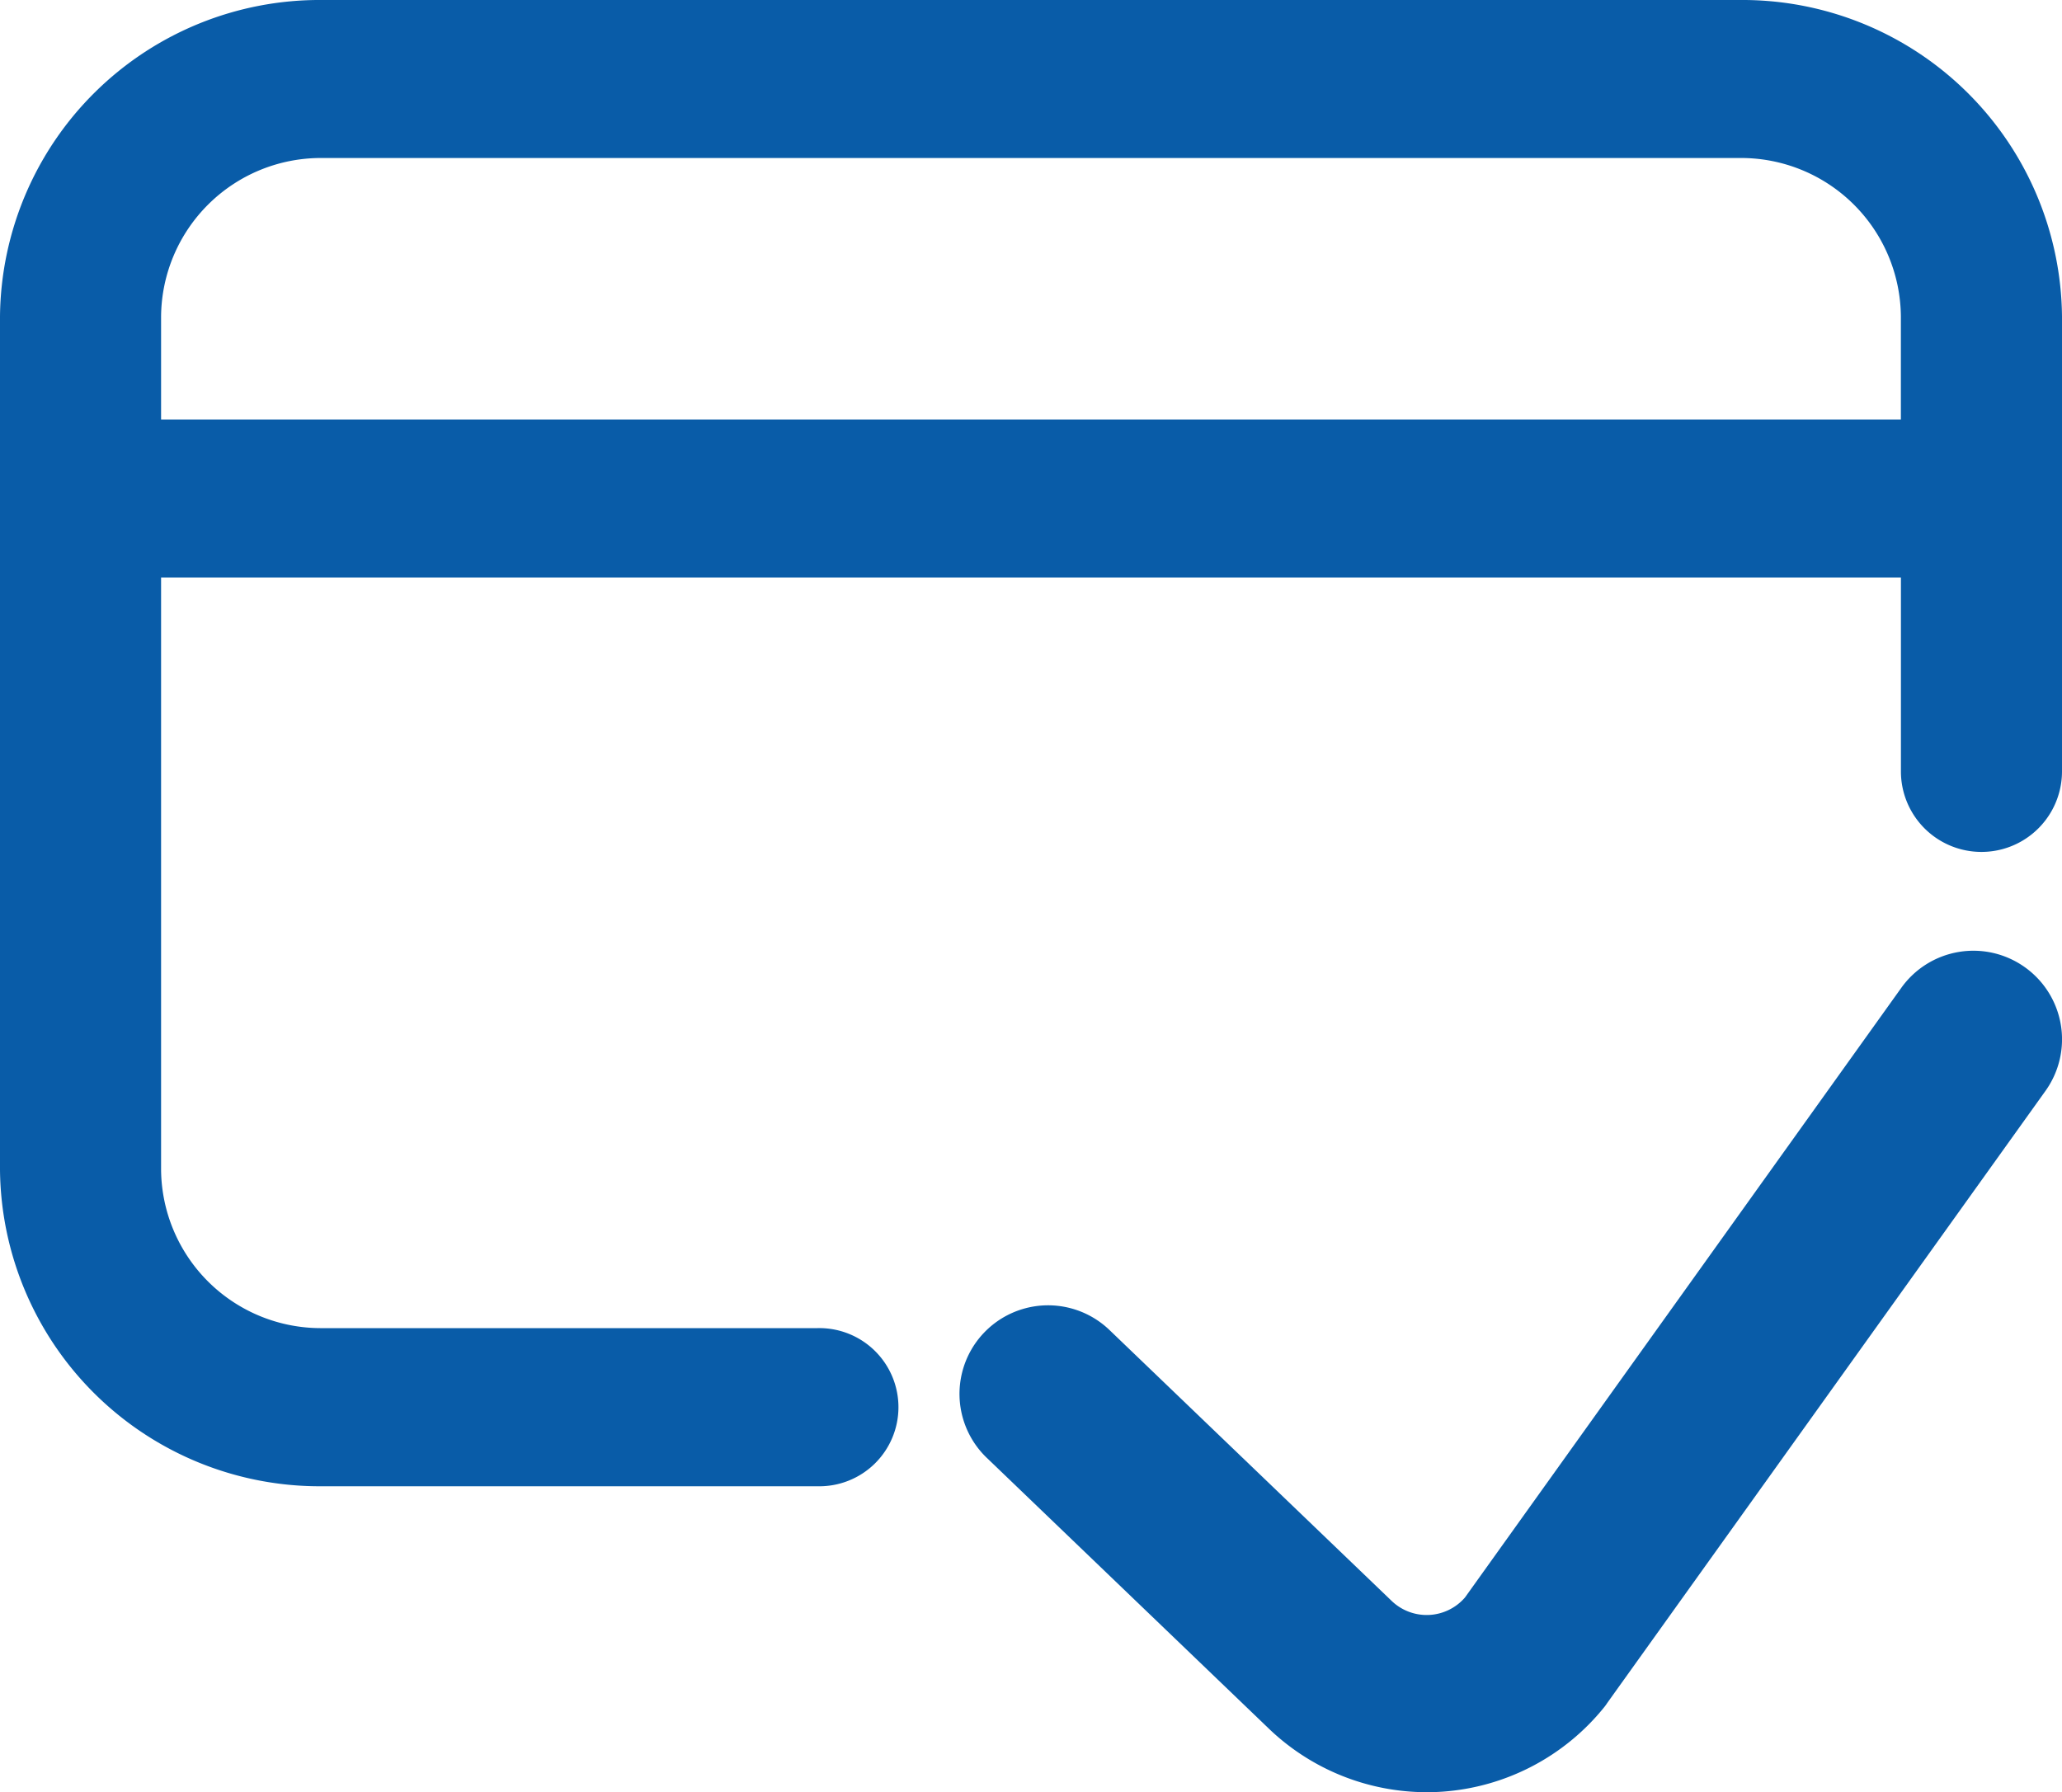
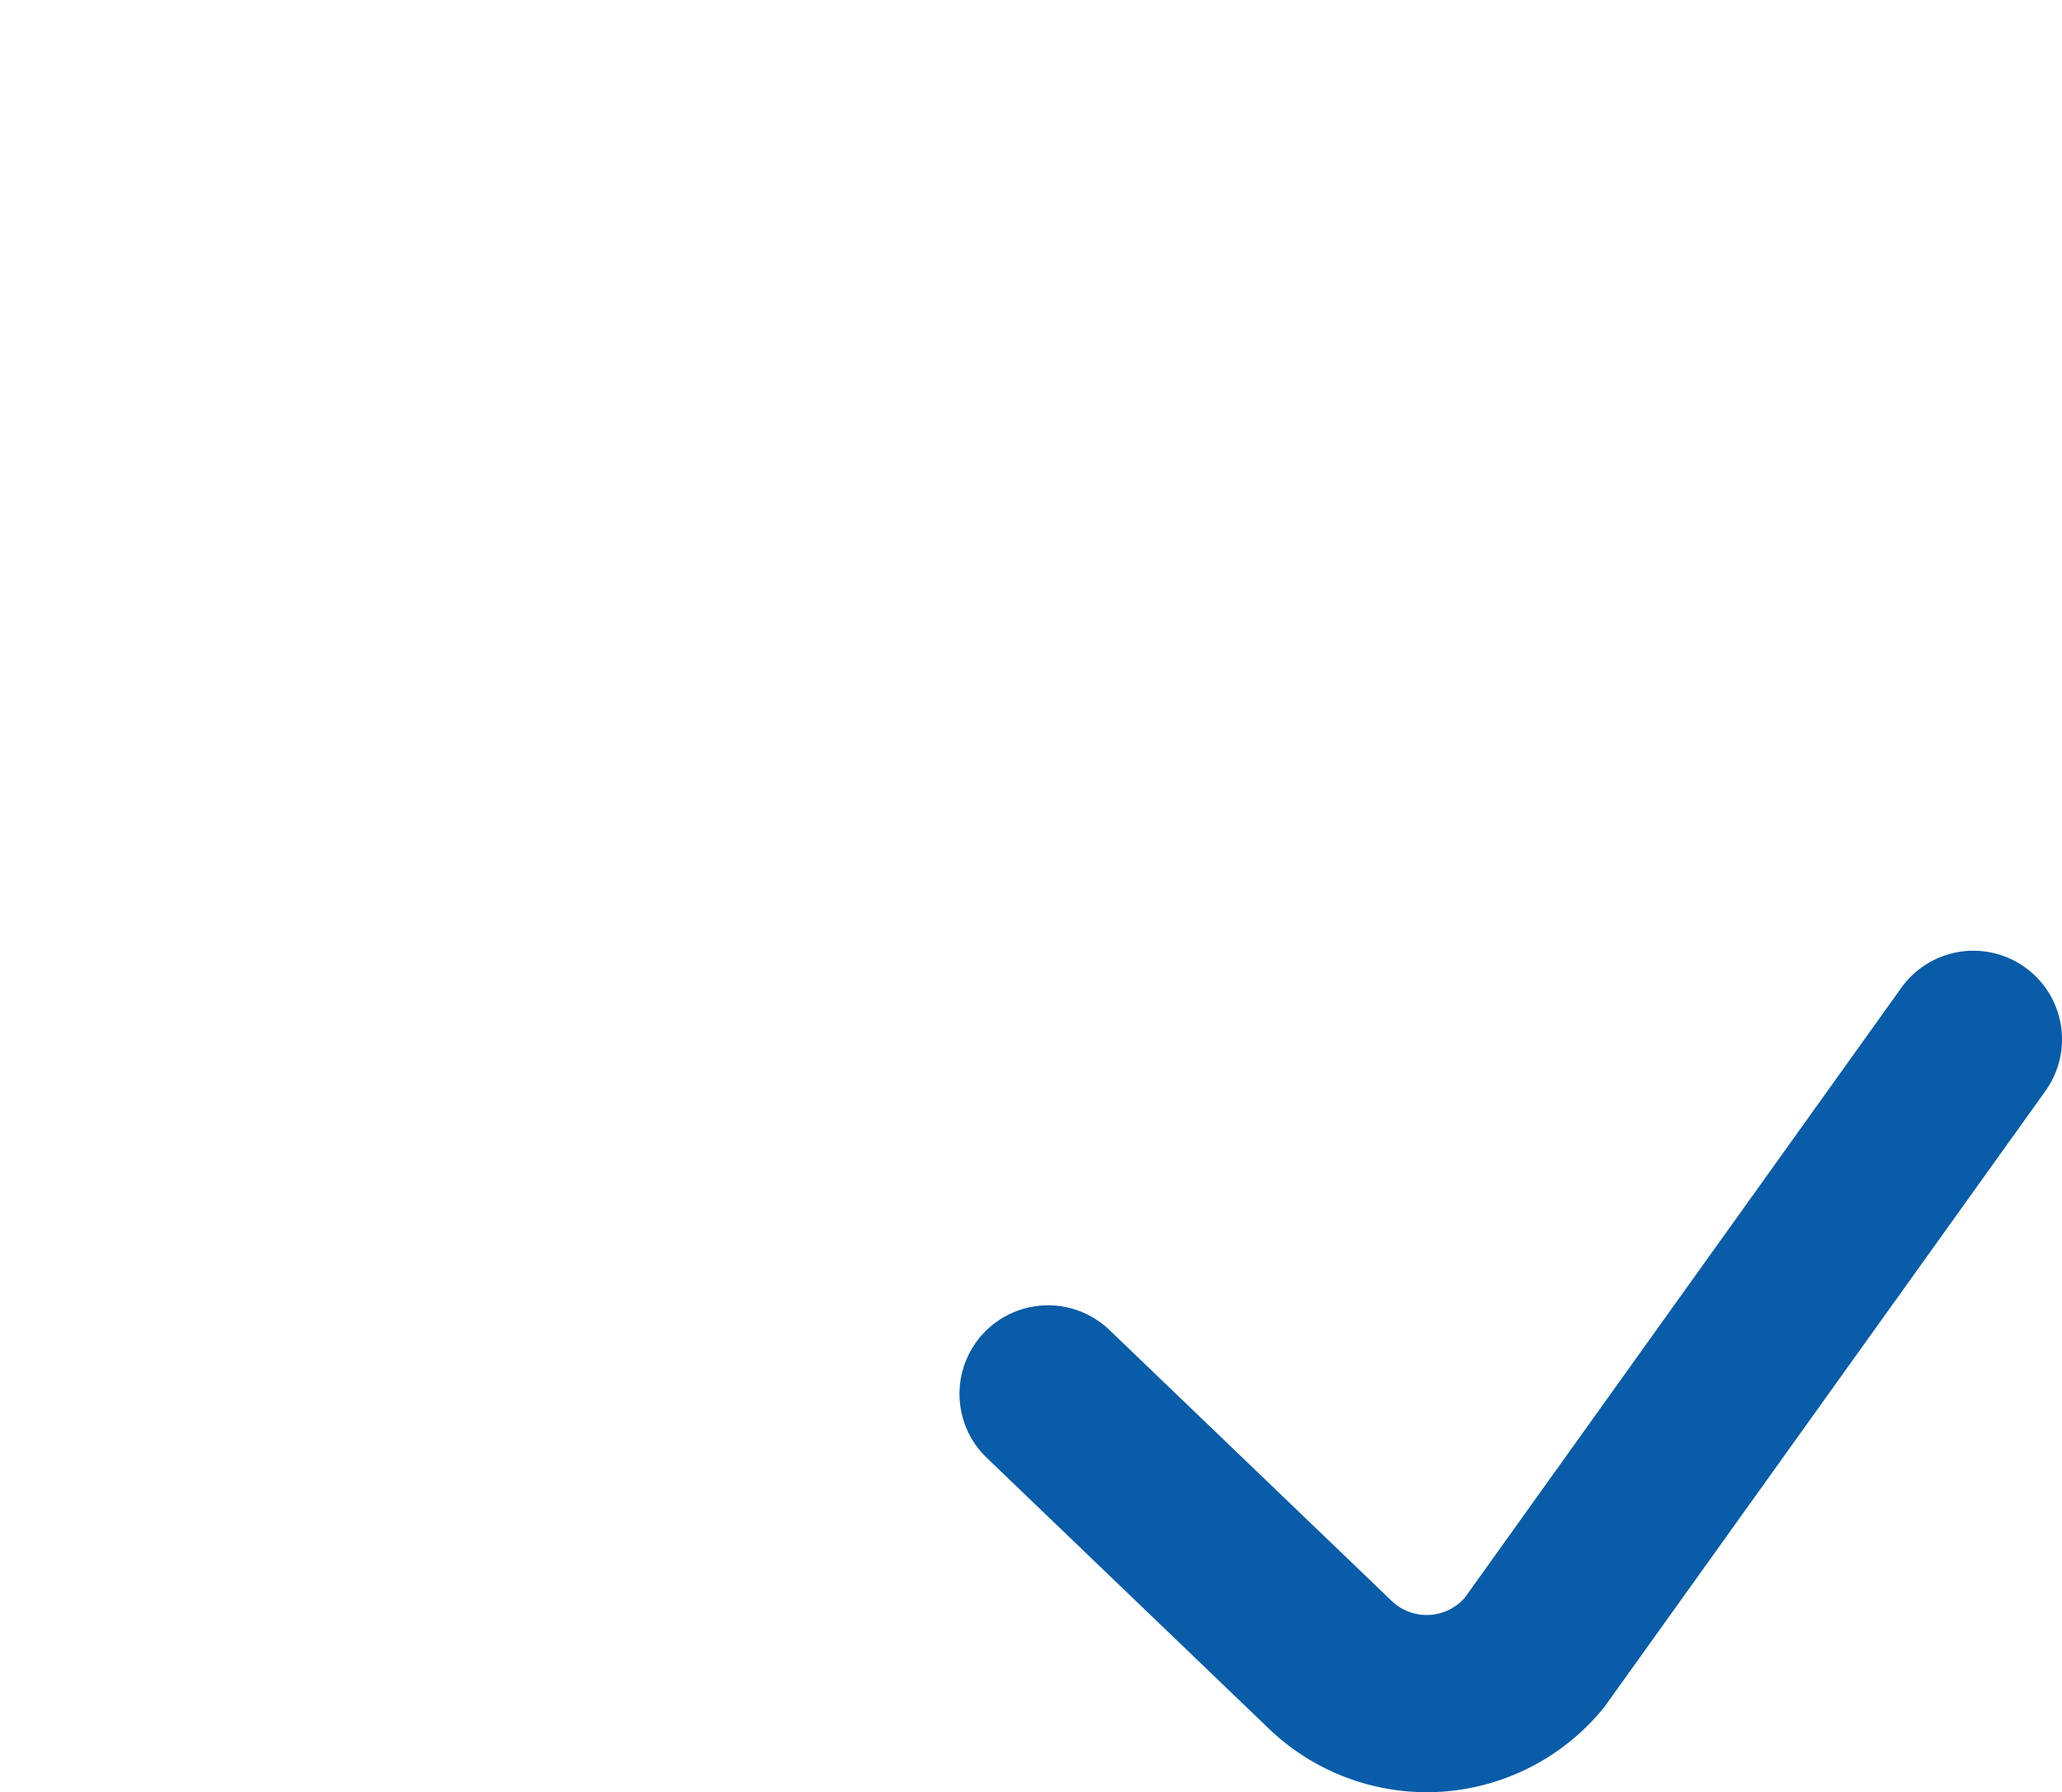
<svg xmlns="http://www.w3.org/2000/svg" width="50" height="43.463" viewBox="0 0 50 43.463">
  <g id="グループ_7658" data-name="グループ 7658" transform="translate(-246.597 -5008)">
    <g id="グループ_7655" data-name="グループ 7655" transform="translate(246.597 5008)">
-       <path id="パス_19925" data-name="パス 19925" d="M42.187,33.468H7.812A7.751,7.751,0,0,0,0,41.137V61.844a7.751,7.751,0,0,0,7.812,7.669H19.824a1.918,1.918,0,1,0,0-3.835H7.812a3.875,3.875,0,0,1-3.906-3.835V47.476H46.094v4.7a1.953,1.953,0,0,0,3.906,0V41.137A7.751,7.751,0,0,0,42.187,33.468Zm3.906,10.173H3.906v-2.5A3.875,3.875,0,0,1,7.812,37.3H42.187a3.875,3.875,0,0,1,3.906,3.835Z" transform="translate(0 -33.468)" fill="#095ca8" />
      <path id="パス_19926" data-name="パス 19926" d="M288.88,288.935a2.148,2.148,0,0,0-3,.5L275.3,304.22a1.227,1.227,0,0,1-1.766.092l-6.854-6.581a2.148,2.148,0,0,0-2.975,3.1l6.861,6.588a5.538,5.538,0,0,0,3.81,1.522q.182,0,.364-.012a5.538,5.538,0,0,0,3.938-2.051c.025-.031.049-.063.072-.1l10.63-14.849A2.148,2.148,0,0,0,288.88,288.935Z" transform="translate(-239.778 -265.476)" fill="#095ca8" />
    </g>
  </g>
</svg>